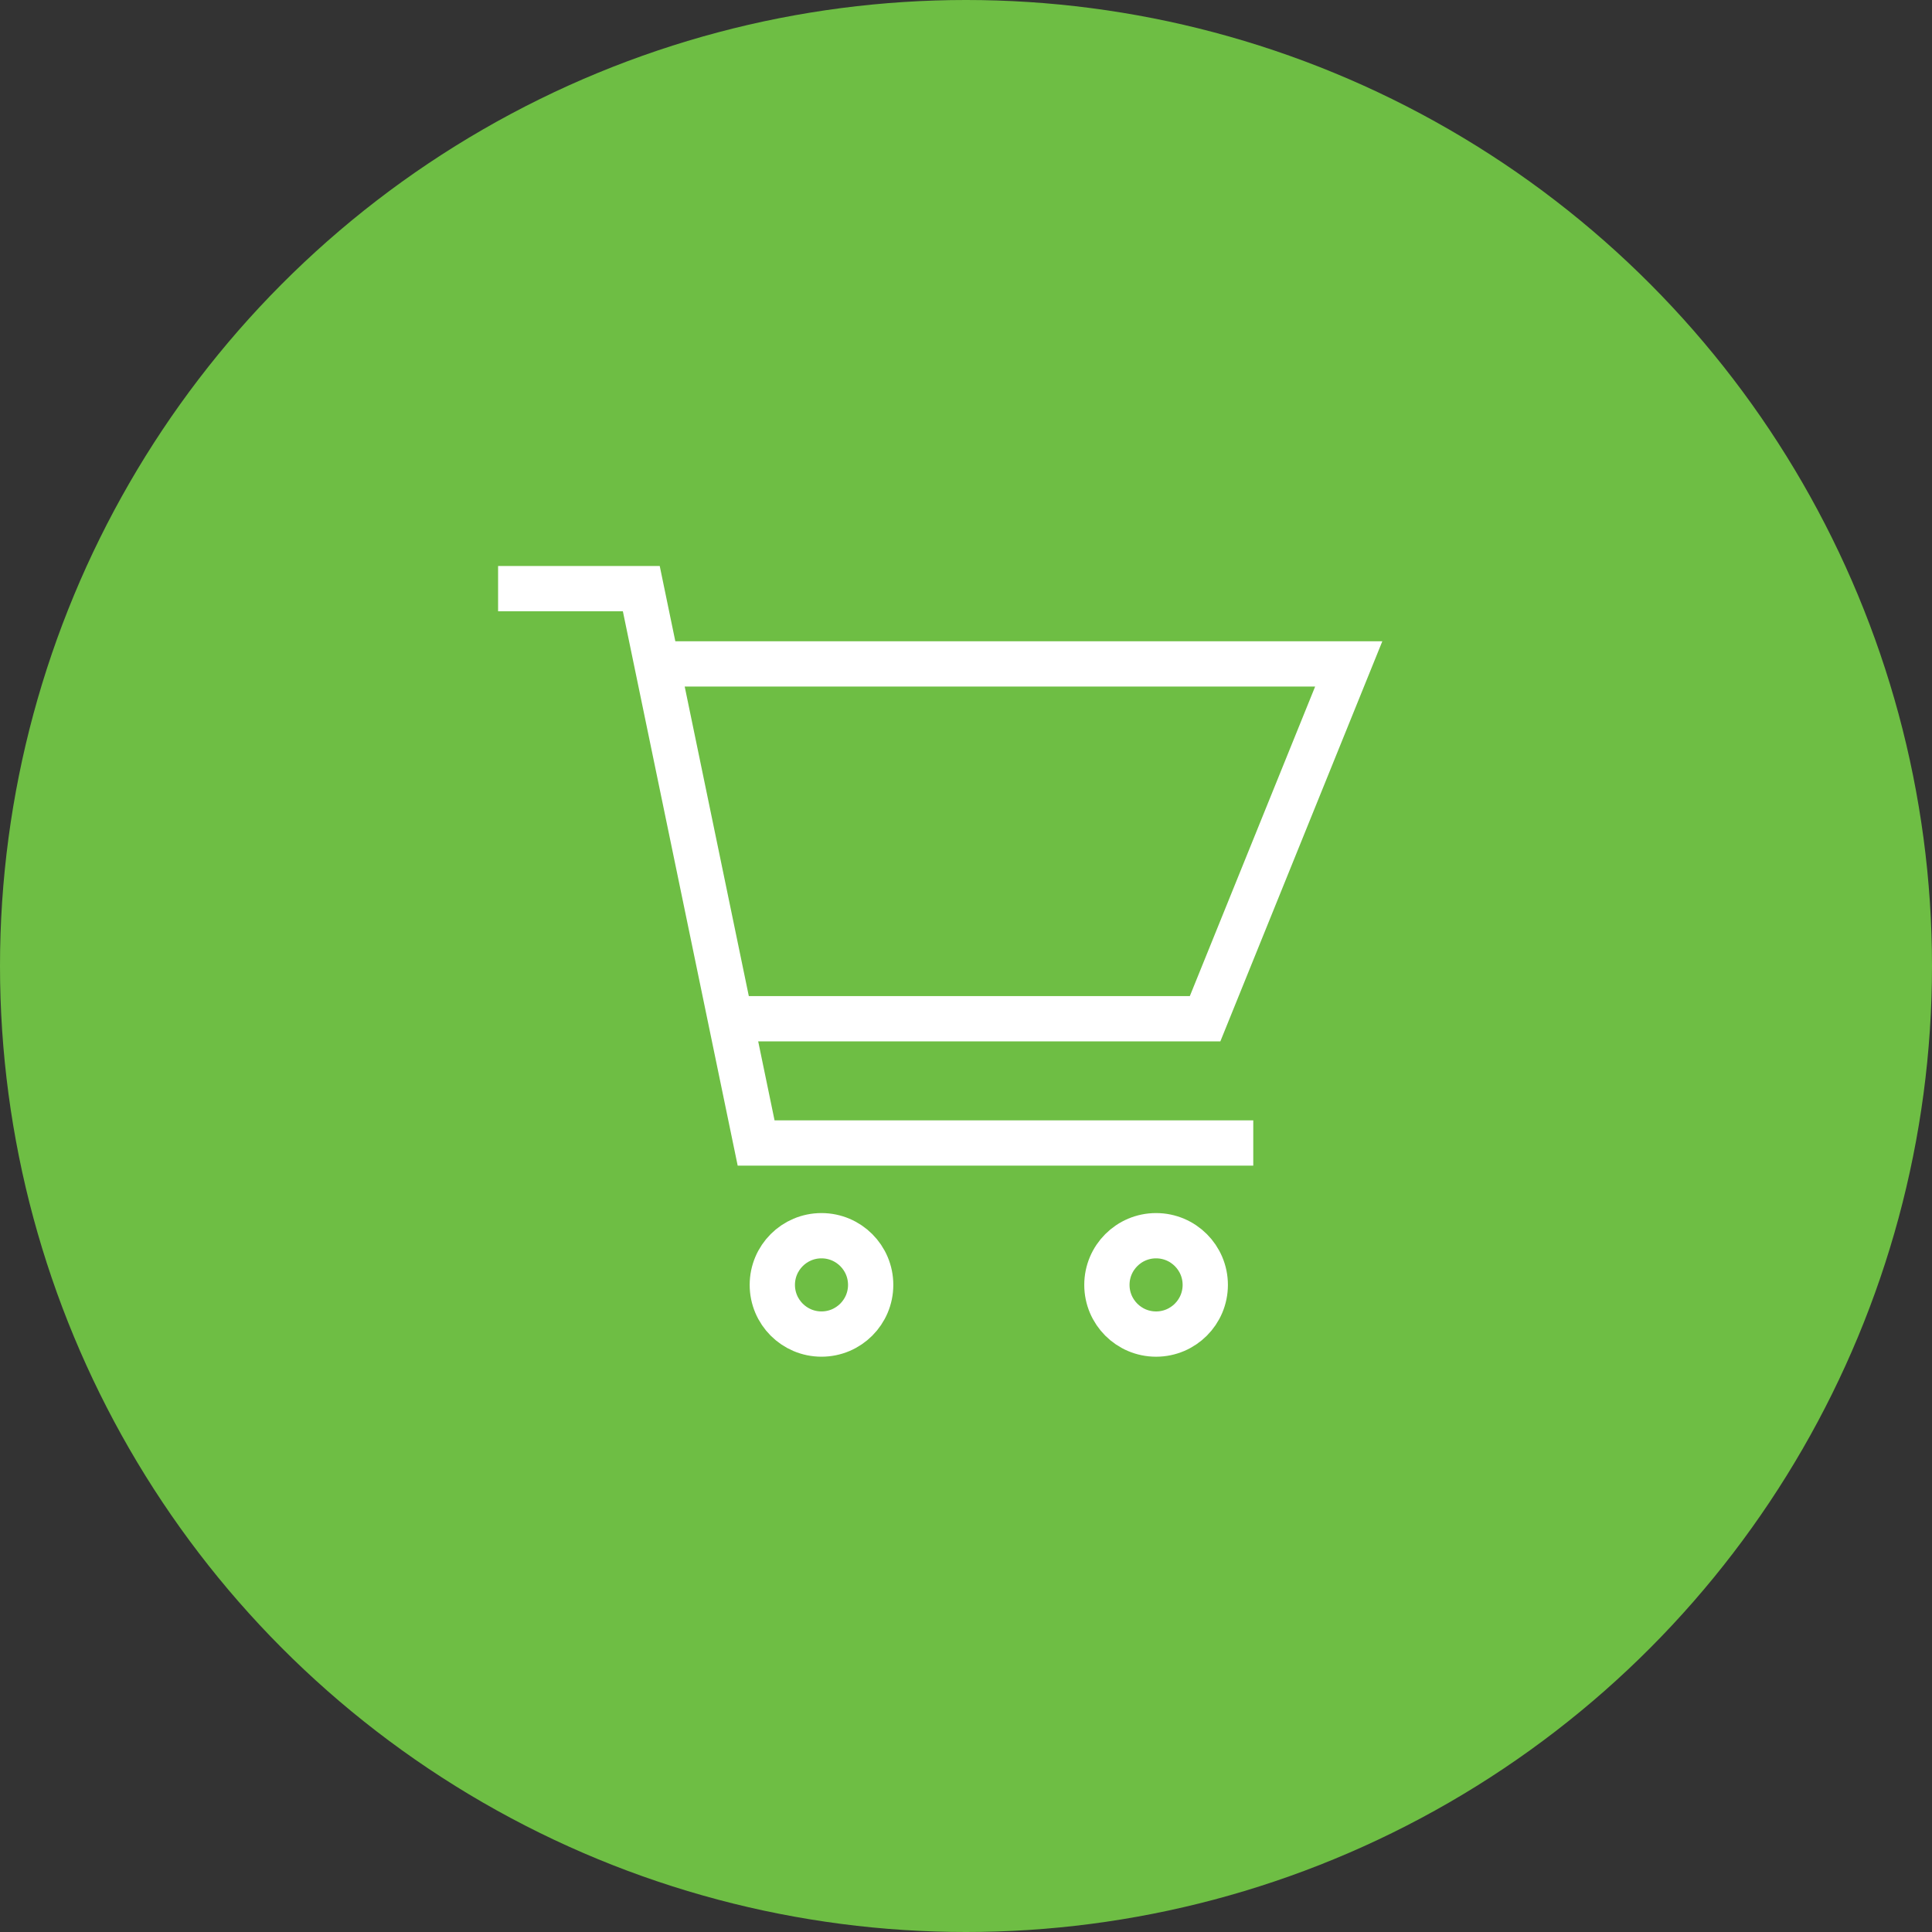
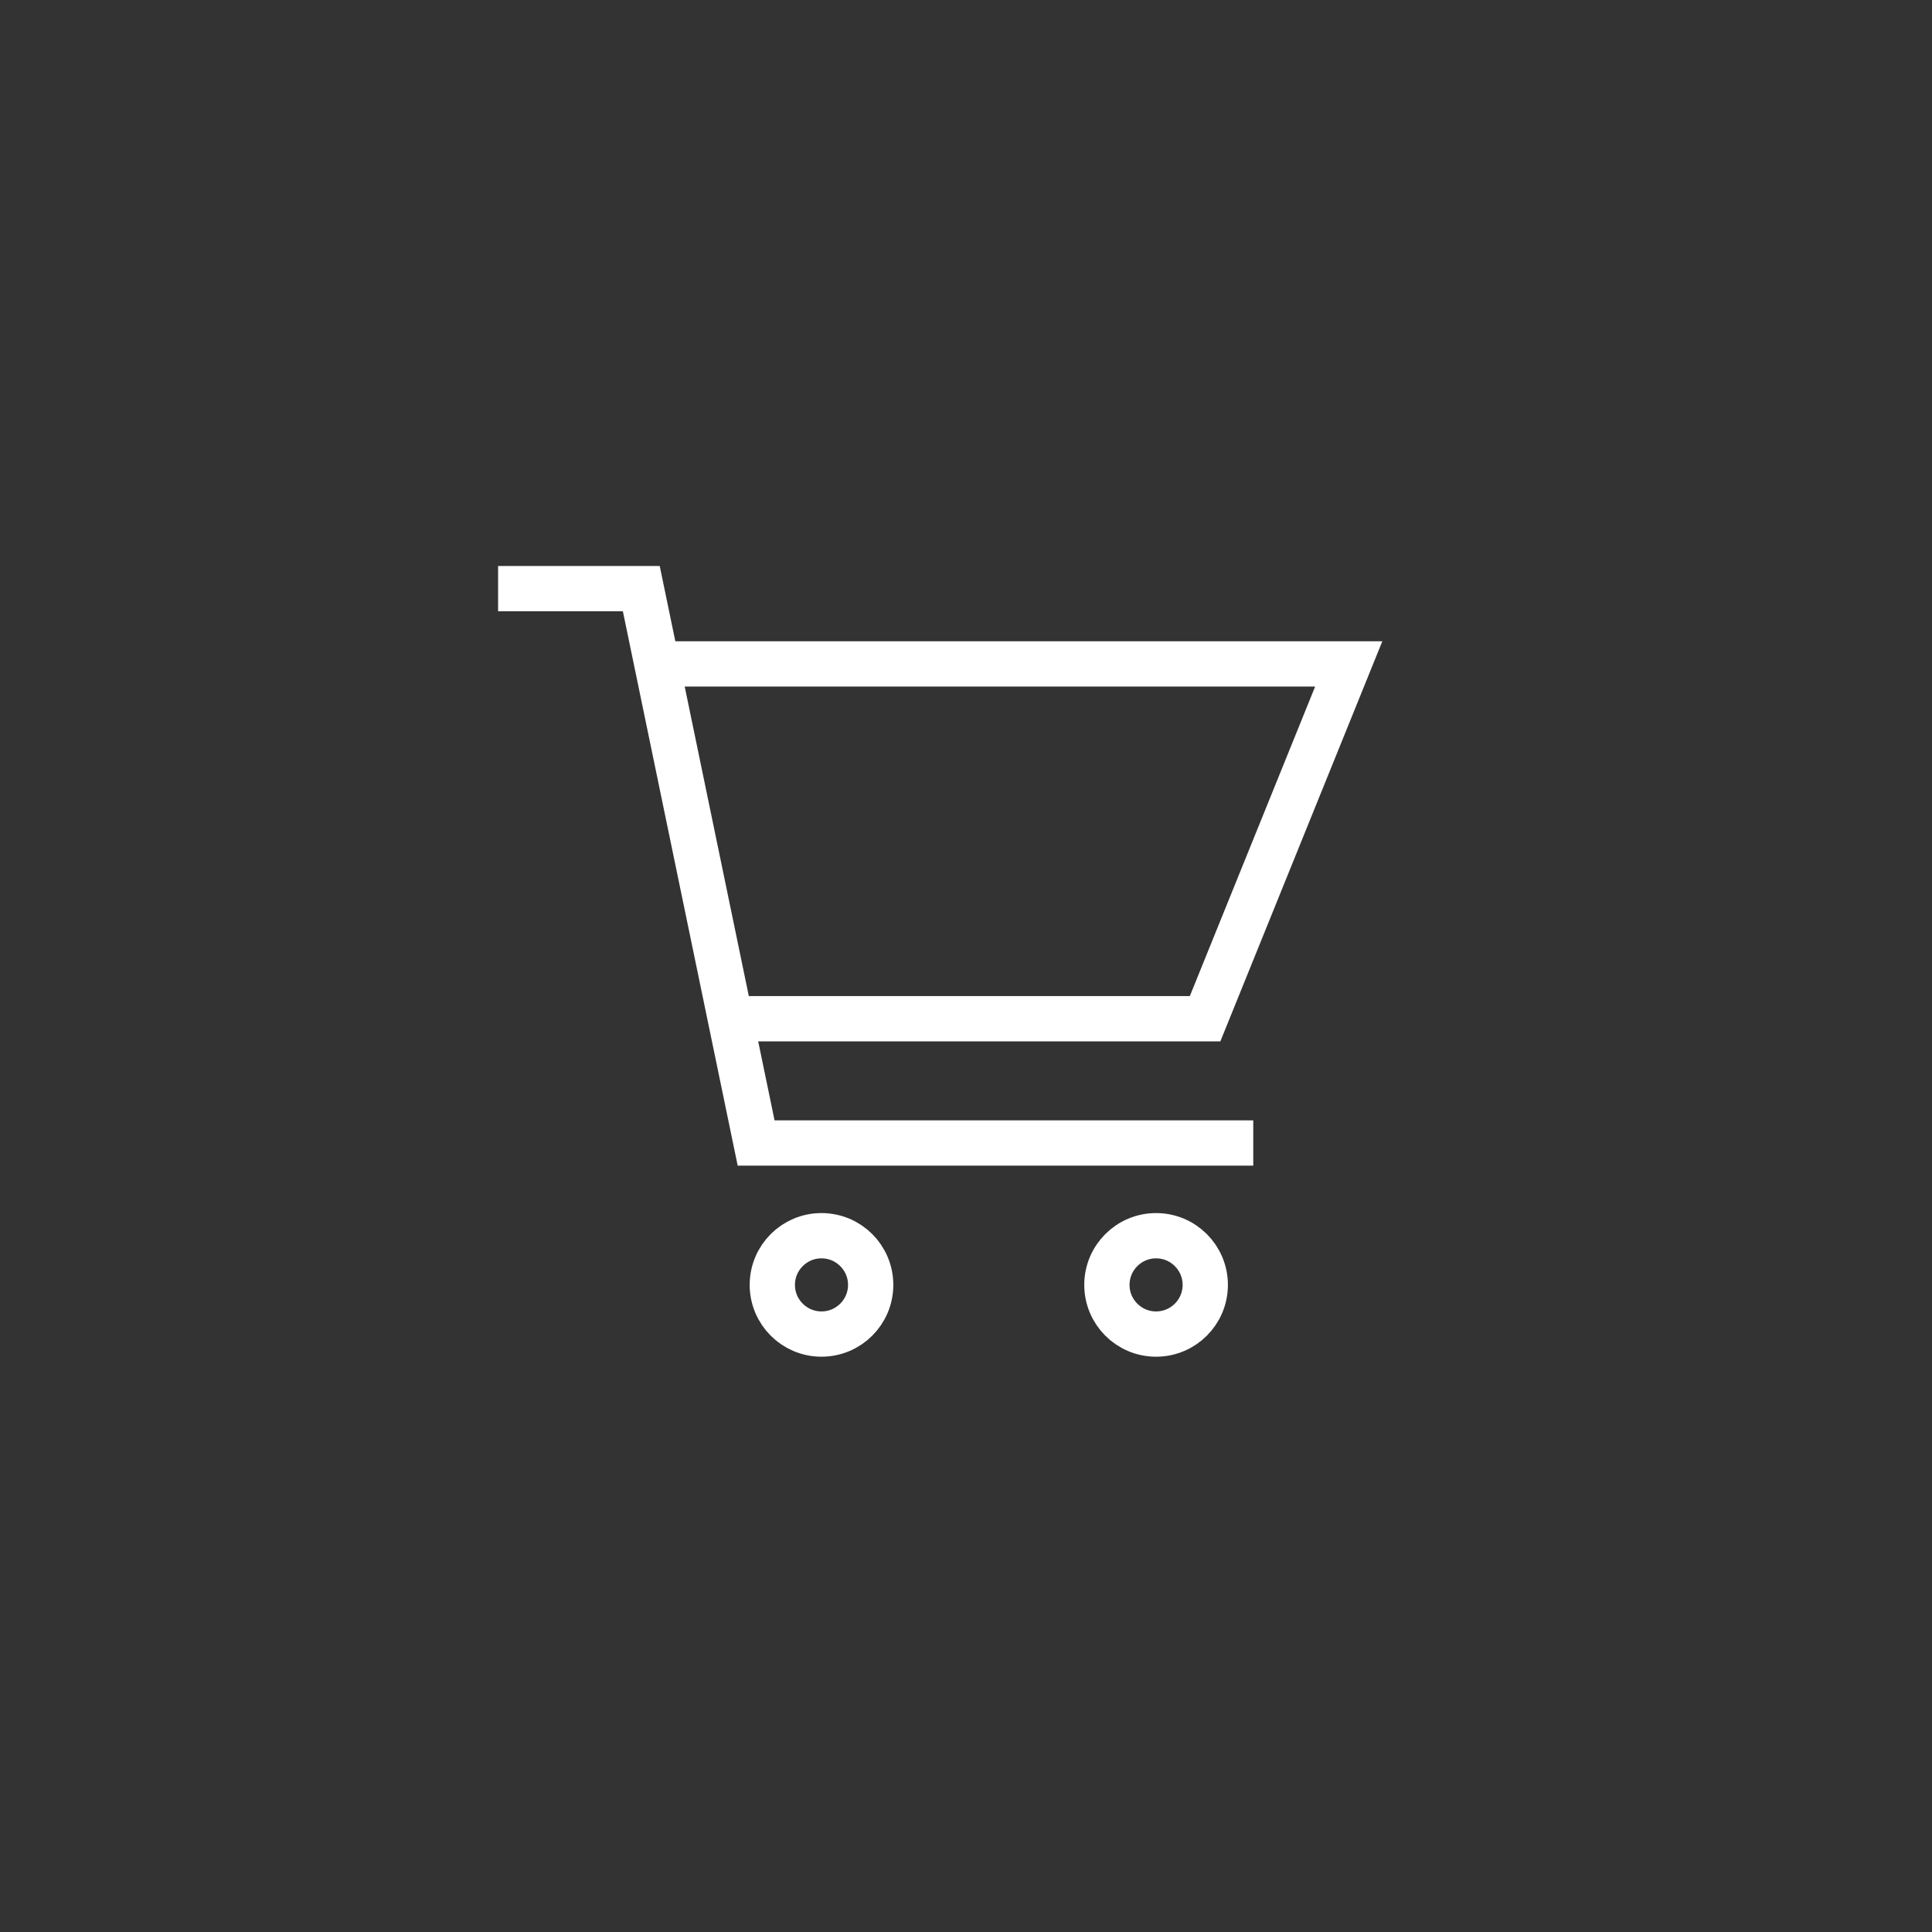
<svg xmlns="http://www.w3.org/2000/svg" width="128" height="128" viewBox="0 0 128 128" fill="none">
  <rect x="0" y="0" width="128" height="128" fill="#333333" stroke="none" />
-   <circle cx="64" cy="64" r="64" fill="#6EBE44" />
  <path d="M33 39H42.488L50.095 75.726H83.032" stroke="white" stroke-width="3" stroke-miterlimit="10" />
  <path d="M43.542 43.986H89.357L79.841 67.492H49.012" stroke="white" stroke-width="3" stroke-miterlimit="10" />
  <path d="M54.425 81.869C56.225 81.869 57.684 83.327 57.684 85.127C57.684 86.926 56.225 88.385 54.425 88.385C52.626 88.385 51.168 86.926 51.168 85.127C51.168 83.328 52.626 81.869 54.425 81.869Z" stroke="white" stroke-width="3" />
  <path d="M76.593 81.869C78.392 81.869 79.851 83.328 79.852 85.127C79.852 86.926 78.392 88.386 76.593 88.386C74.793 88.386 73.335 86.926 73.335 85.127C73.335 83.328 74.794 81.869 76.593 81.869Z" stroke="white" stroke-width="3" />
</svg>